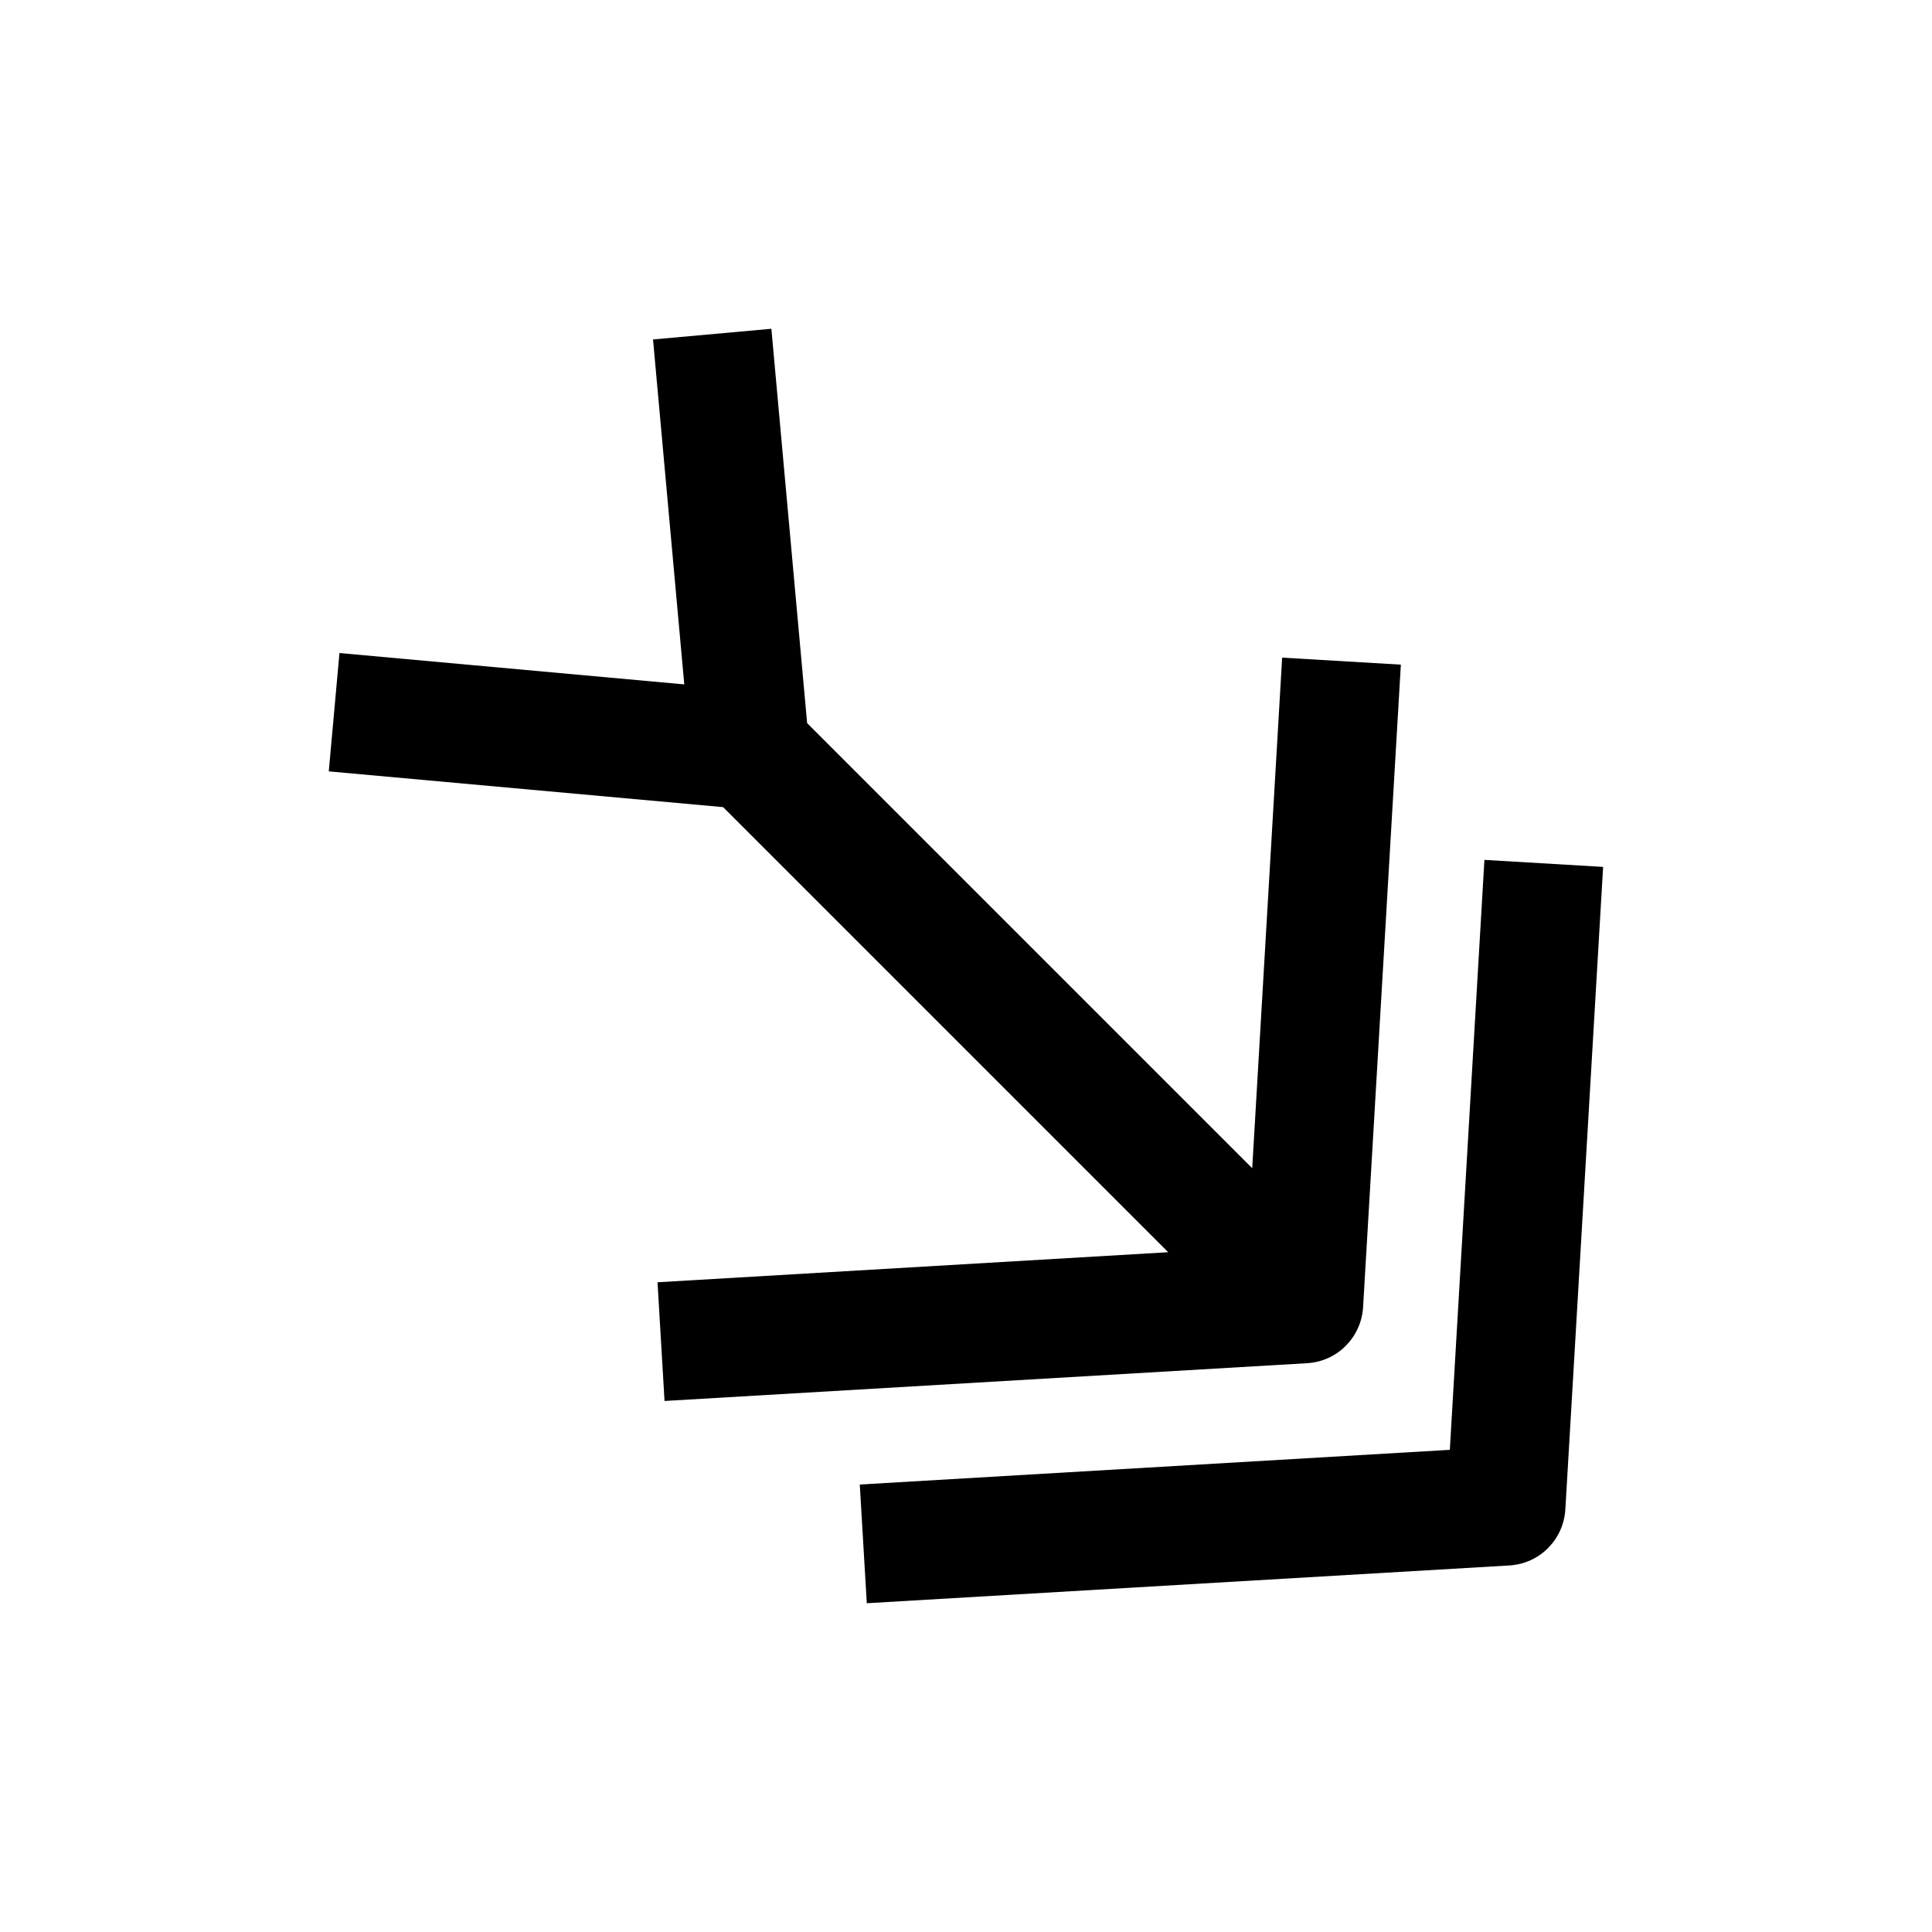
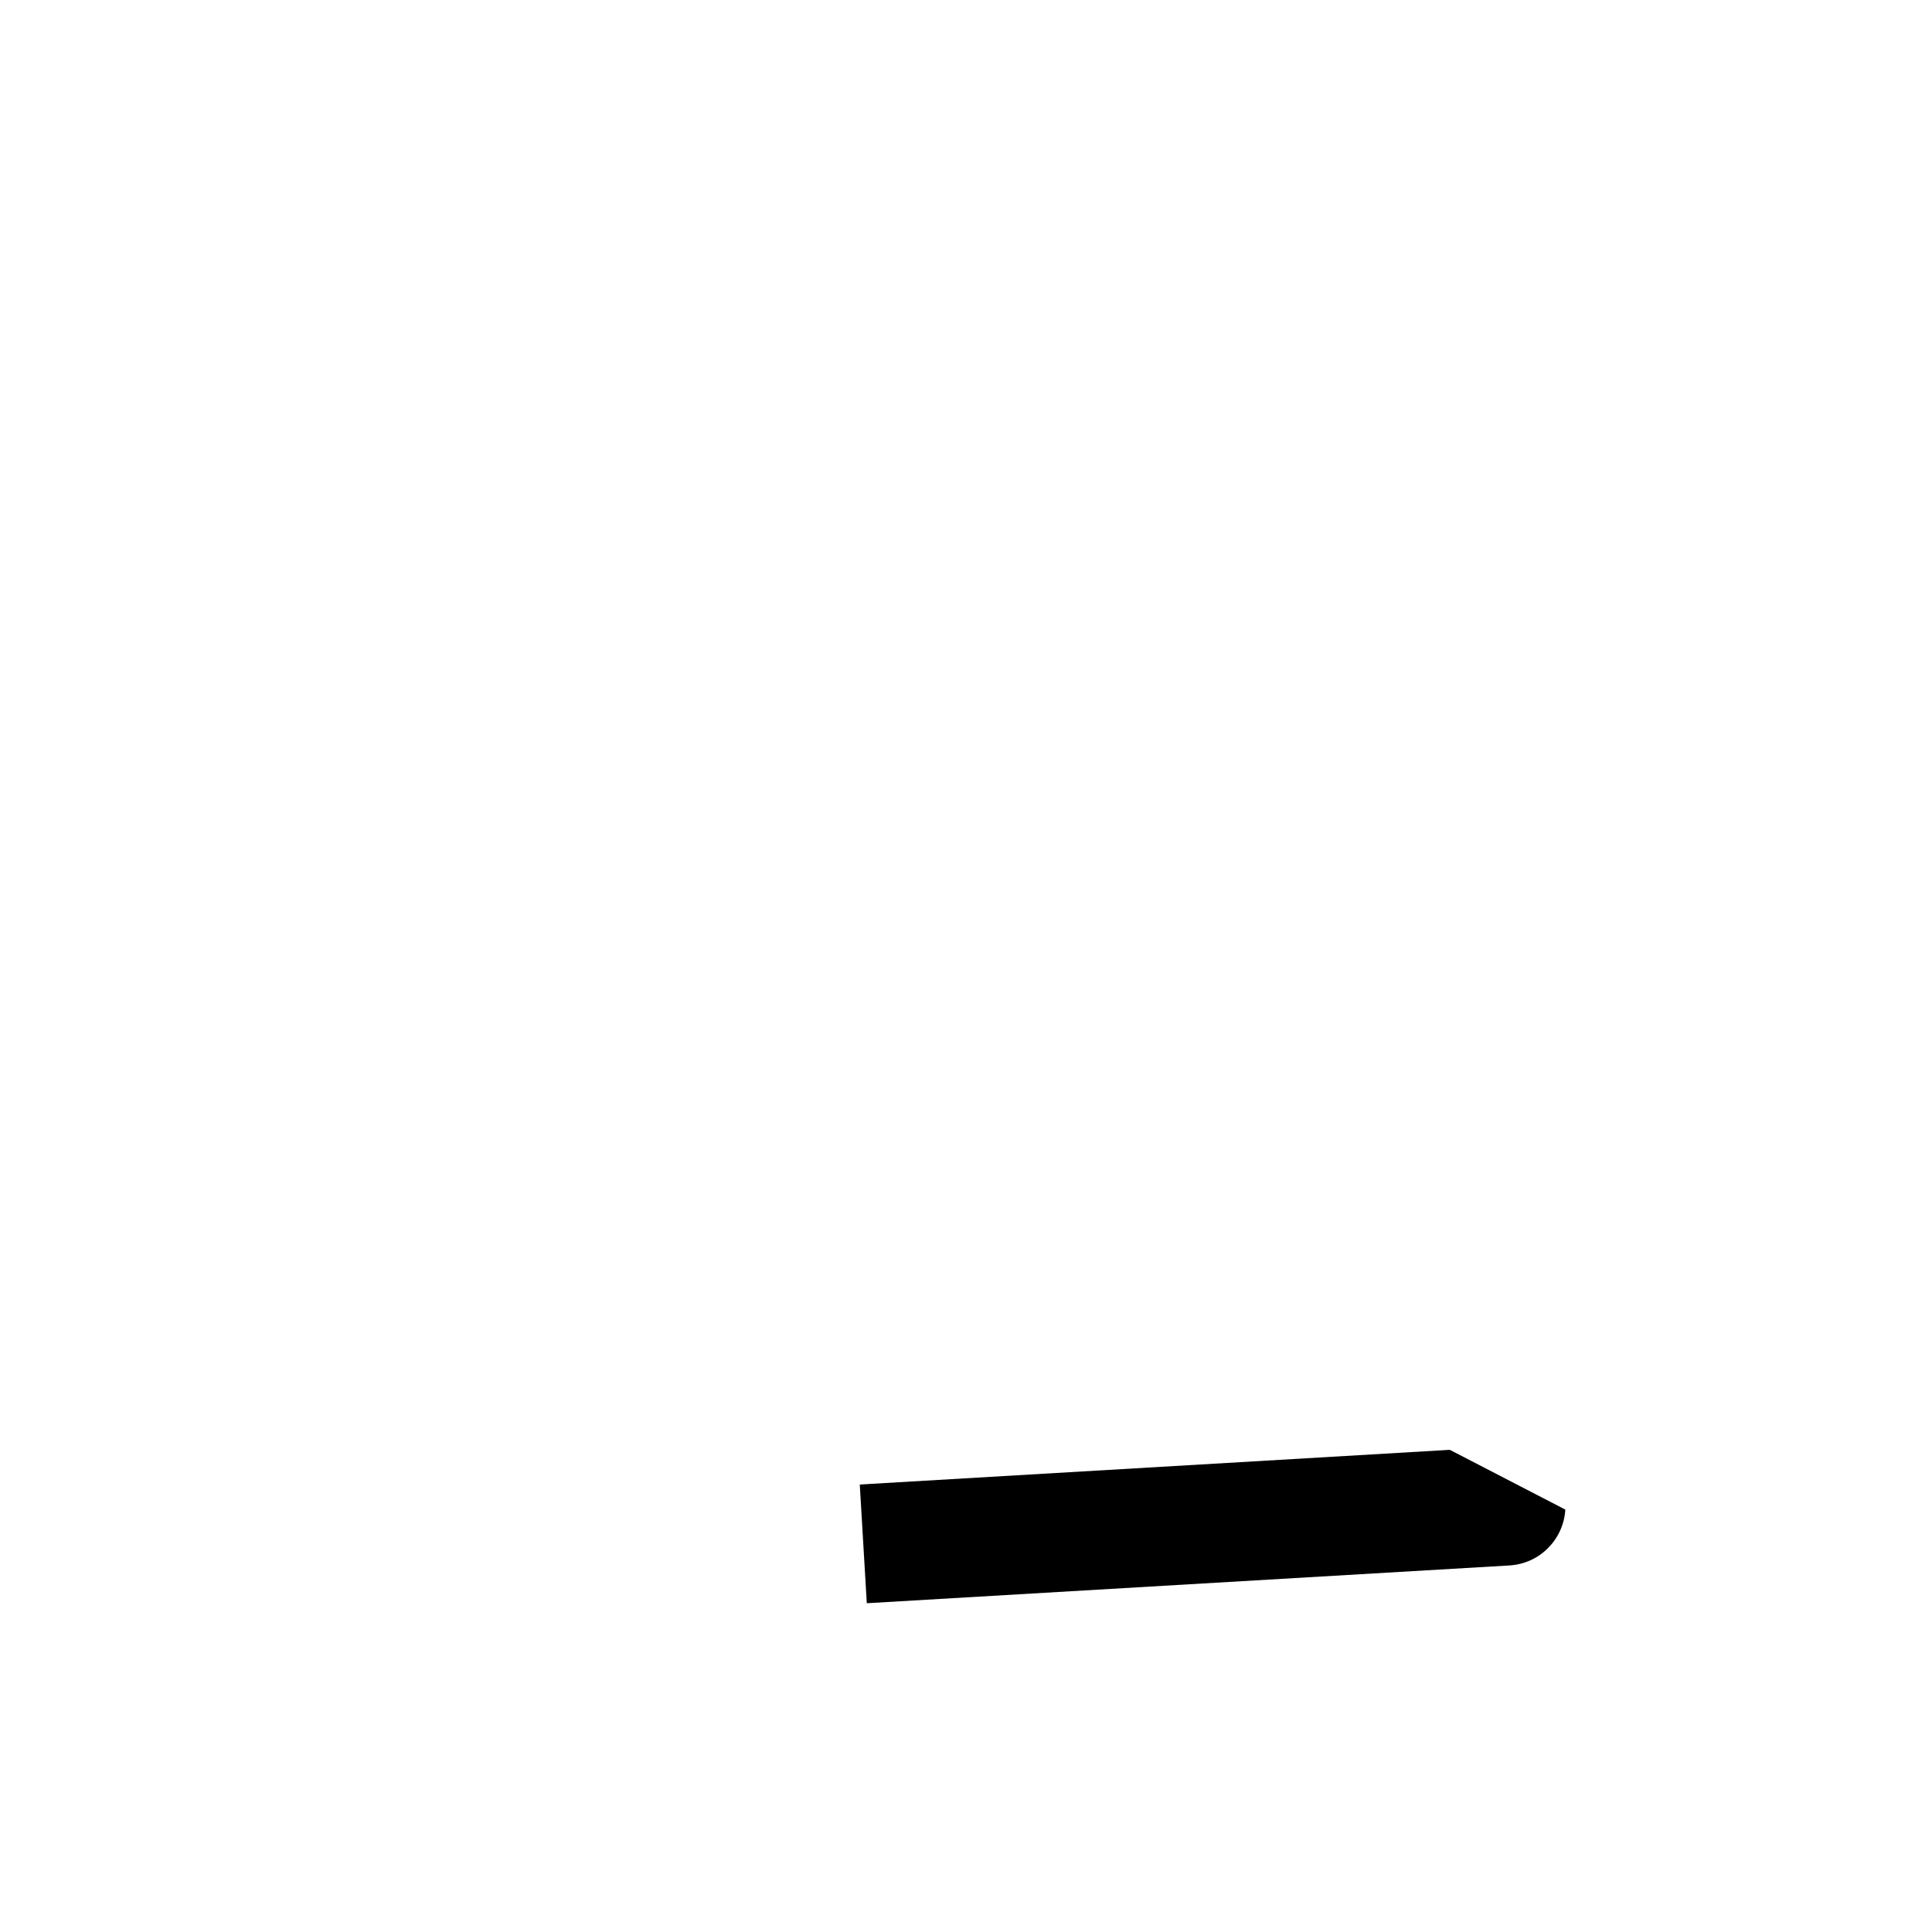
<svg xmlns="http://www.w3.org/2000/svg" fill="#000000" width="800px" height="800px" version="1.1" viewBox="144 144 512 512">
  <g>
-     <path d="m475.85 453.59-117.95-117.95-9.477-104.51-31.363 2.832 8.281 91.41-91.379-8.312-2.832 31.363 104.51 9.477 117.95 117.95-135.34 7.965 1.859 31.457 170.32-10.012c3.969-0.25 7.559-1.922 10.203-4.598 2.644-2.676 4.344-6.203 4.598-10.203l10.012-170.32-31.457-1.859z" />
-     <path d="m528.22 528.22-156.37 9.195 1.859 31.457 170.32-10.012c3.969-0.25 7.559-1.922 10.203-4.598 2.644-2.644 4.344-6.203 4.598-10.203l10.012-170.32-31.457-1.859z" />
+     <path d="m528.22 528.22-156.37 9.195 1.859 31.457 170.32-10.012c3.969-0.25 7.559-1.922 10.203-4.598 2.644-2.644 4.344-6.203 4.598-10.203z" />
  </g>
</svg>